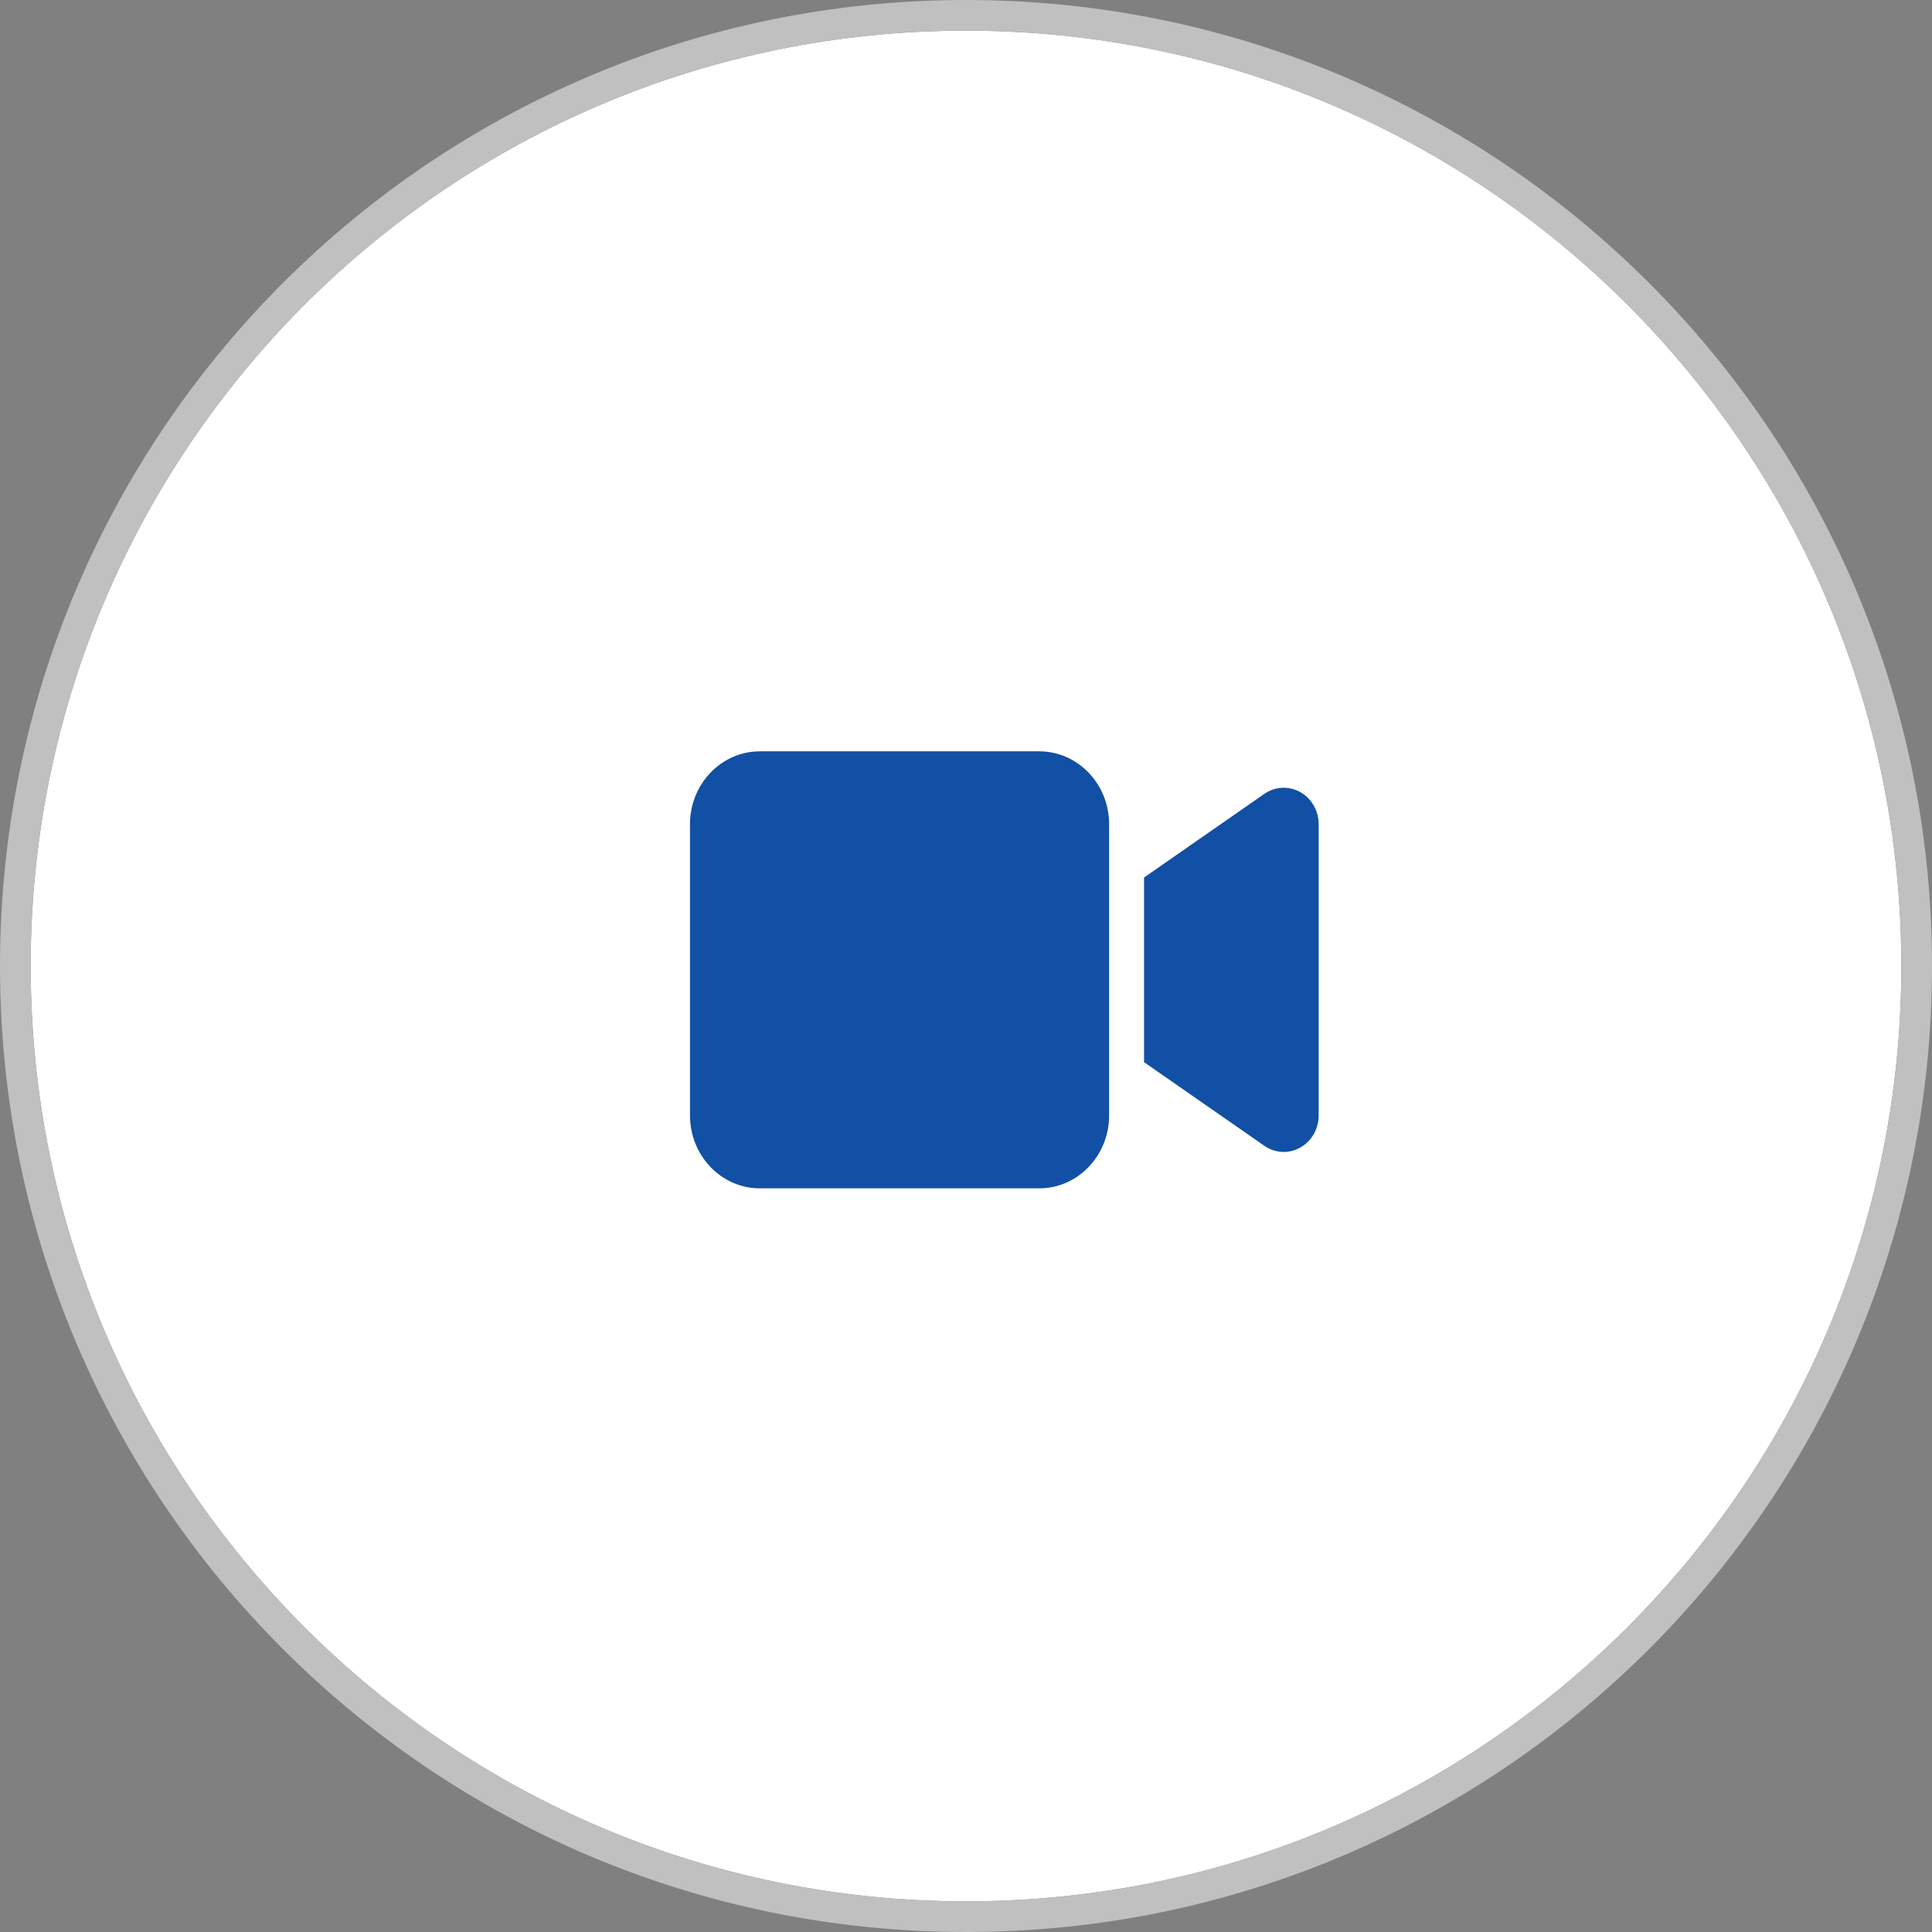
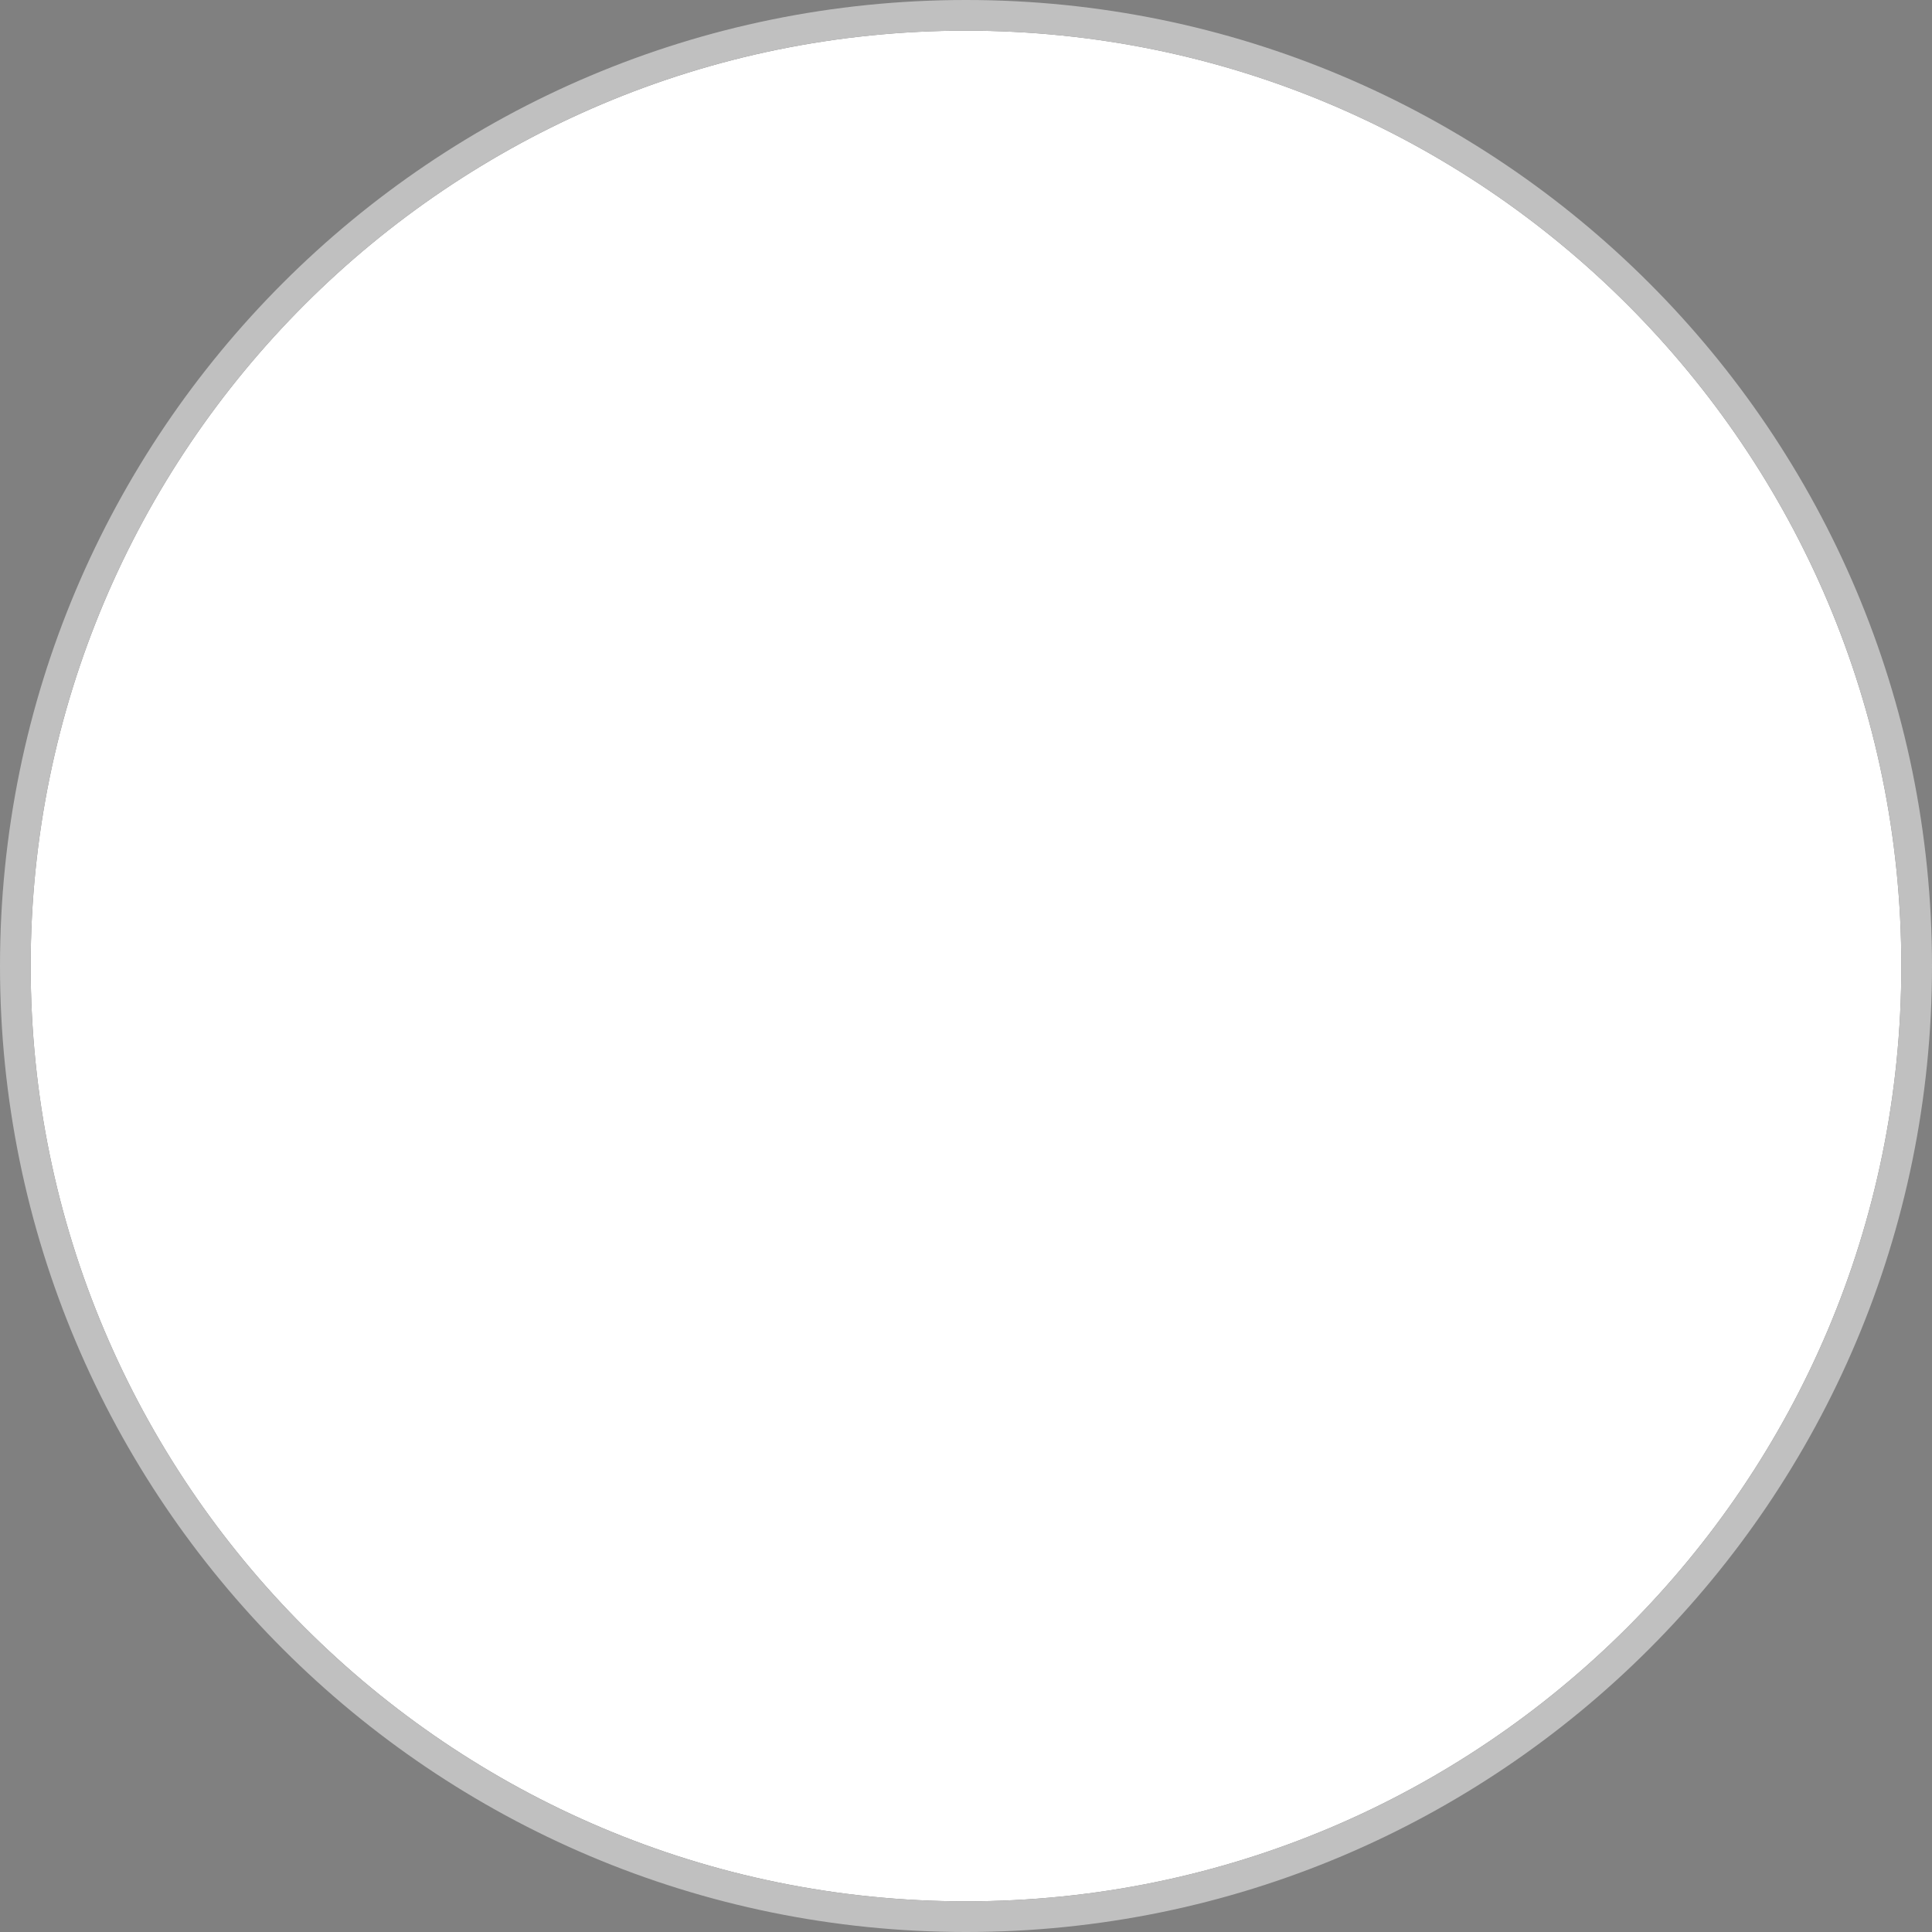
<svg xmlns="http://www.w3.org/2000/svg" width="126" height="126" viewBox="0 0 126 126" fill="none">
  <rect x="0" y="0" width="126" height="126" fill="#808080" stroke="none" />
  <path d="M124 63C124 29.311 96.689 2 63 2C29.311 2 2 29.311 2 63C2 96.689 29.311 124 63 124C96.689 124 124 96.689 124 63Z" fill="white" />
-   <path d="M45 53.75C45 51.13 47.043 49 49.556 49H67.778C70.29 49 72.333 51.13 72.333 53.75V72.75C72.333 75.37 70.29 77.5 67.778 77.5H49.556C47.043 77.5 45 75.37 45 72.75V53.75ZM84.797 51.657C85.537 52.073 86 52.874 86 53.75V72.75C86 73.626 85.537 74.427 84.797 74.843C84.057 75.259 83.16 75.214 82.455 74.724L75.622 69.974L74.611 69.269V57.231L75.622 56.526L82.455 51.776C83.153 51.293 84.05 51.241 84.797 51.657Z" fill="#1150A4" />
  <path d="M125 63C125 28.758 97.242 1 63 1C28.758 1 1 28.758 1 63C1 97.242 28.758 125 63 125C97.242 125 125 97.242 125 63Z" stroke="#C0C0C0" stroke-width="2" />
</svg>